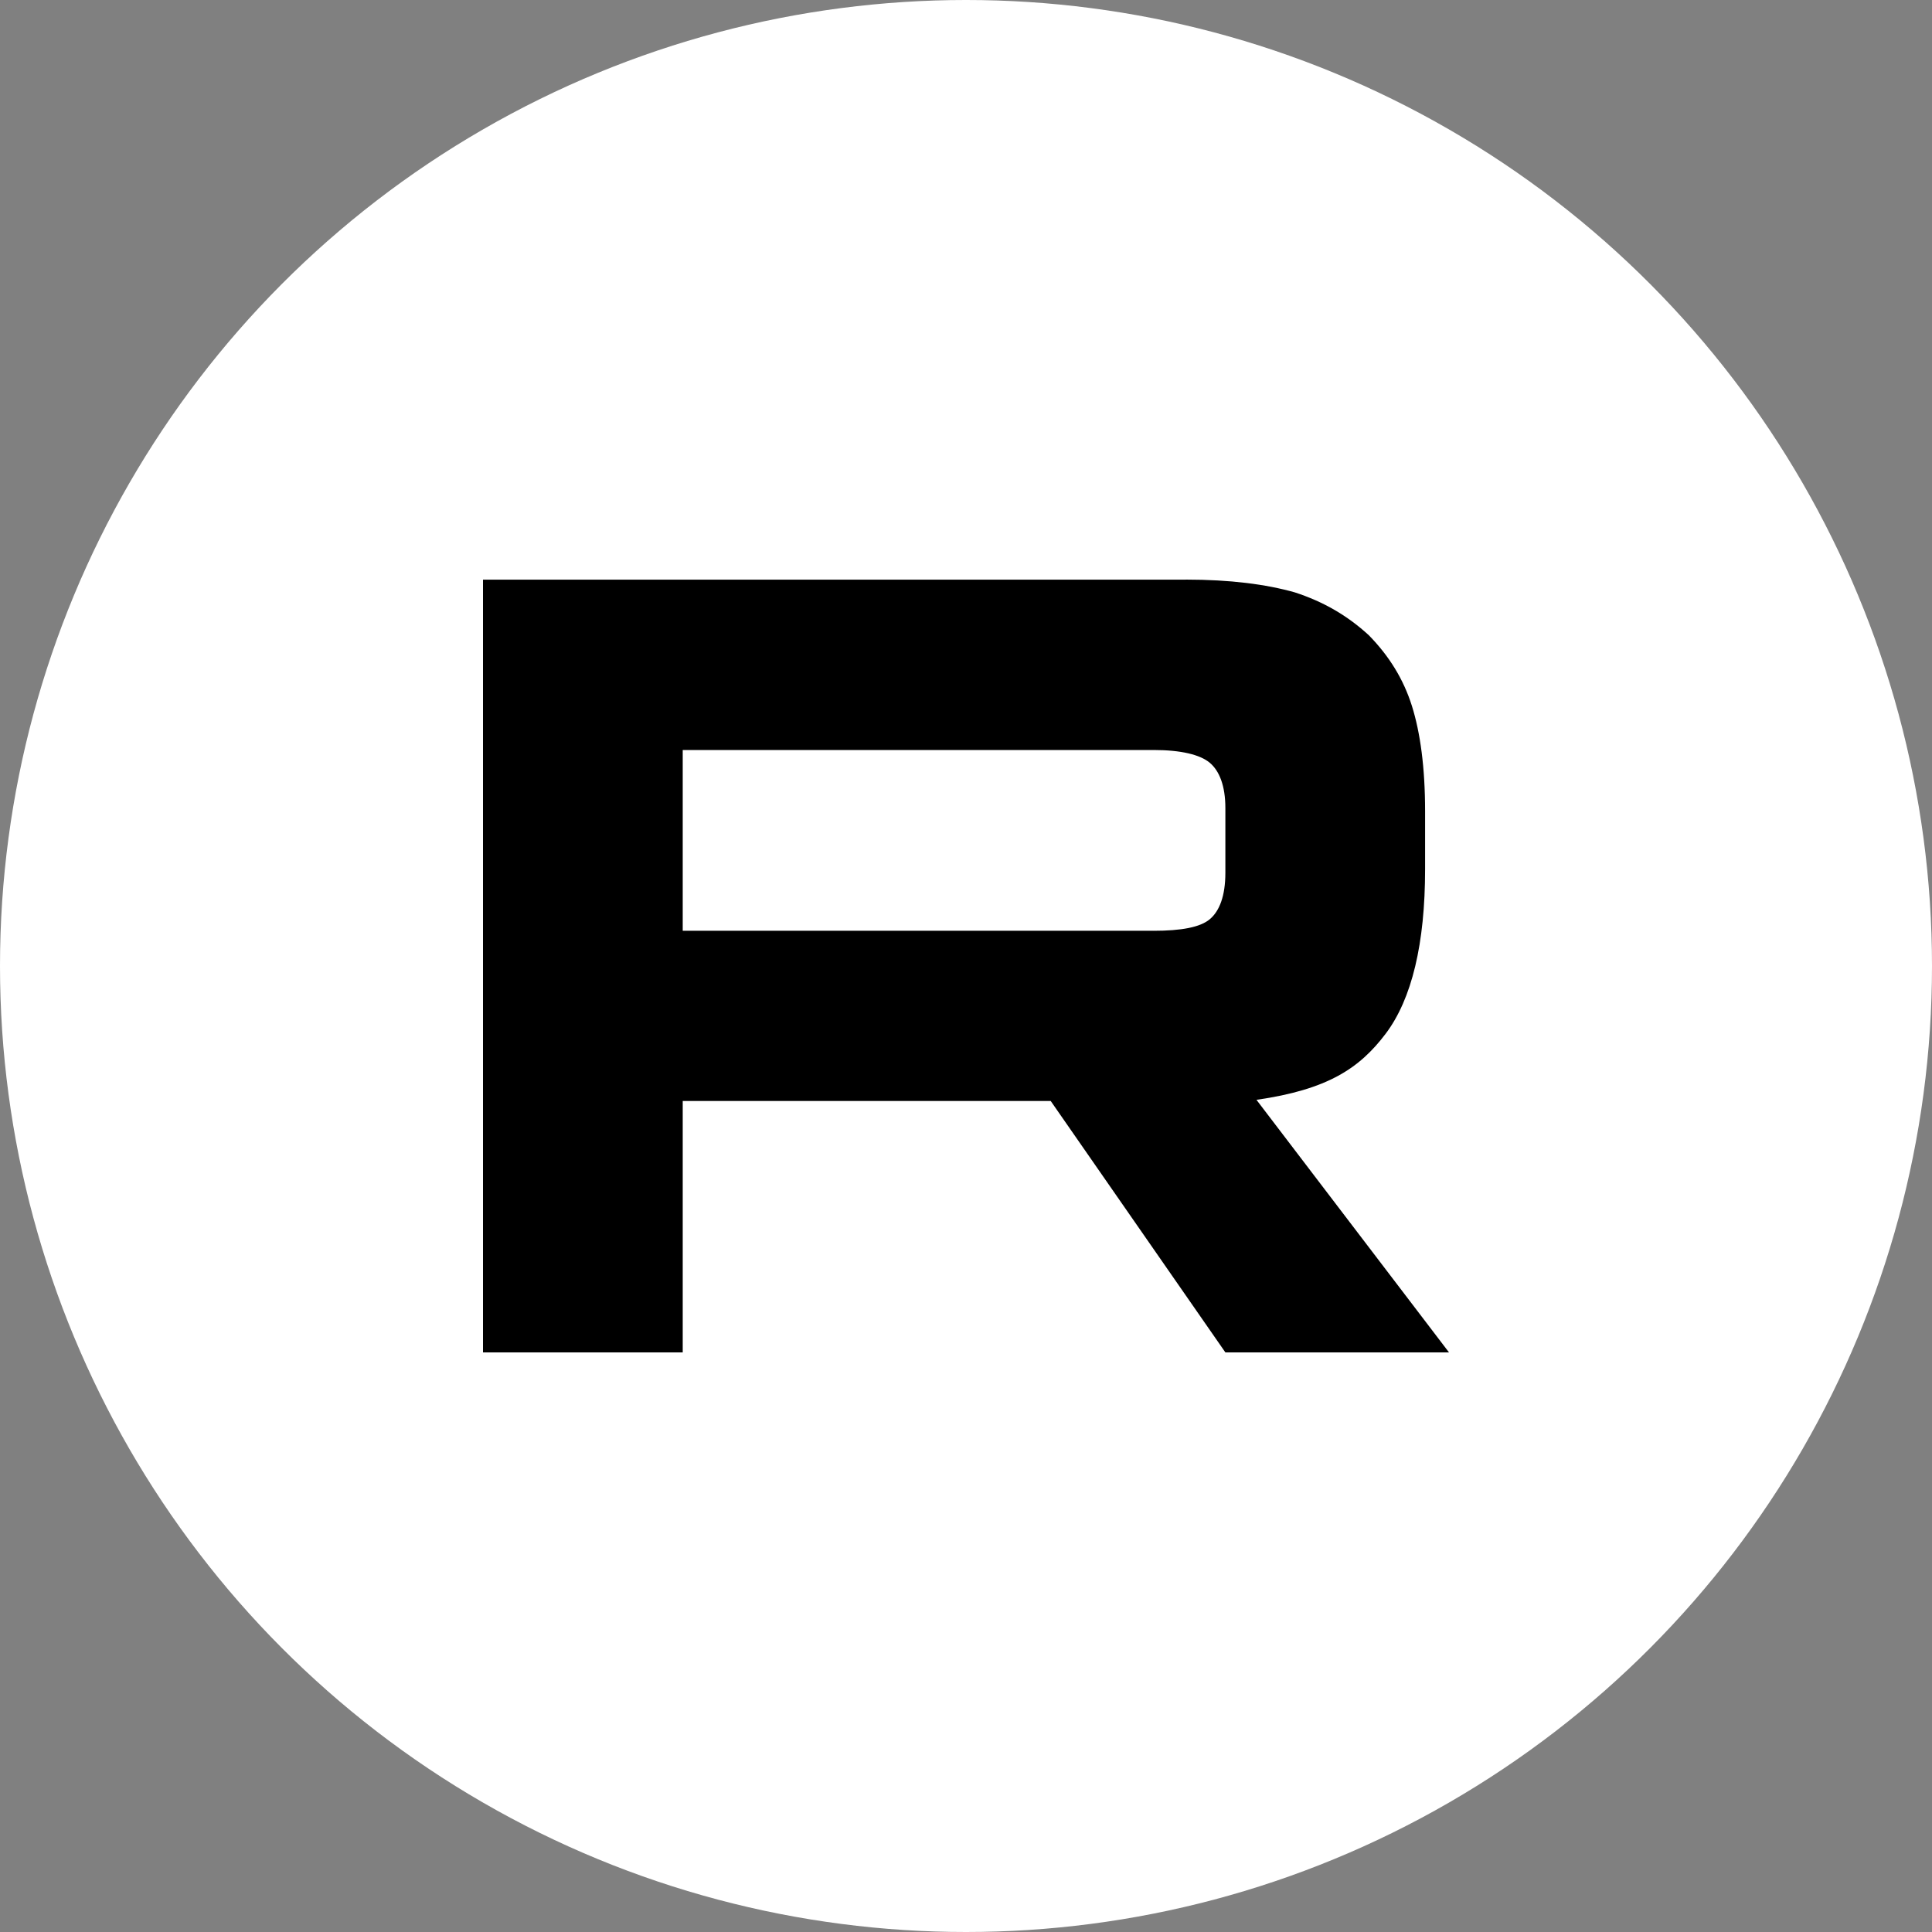
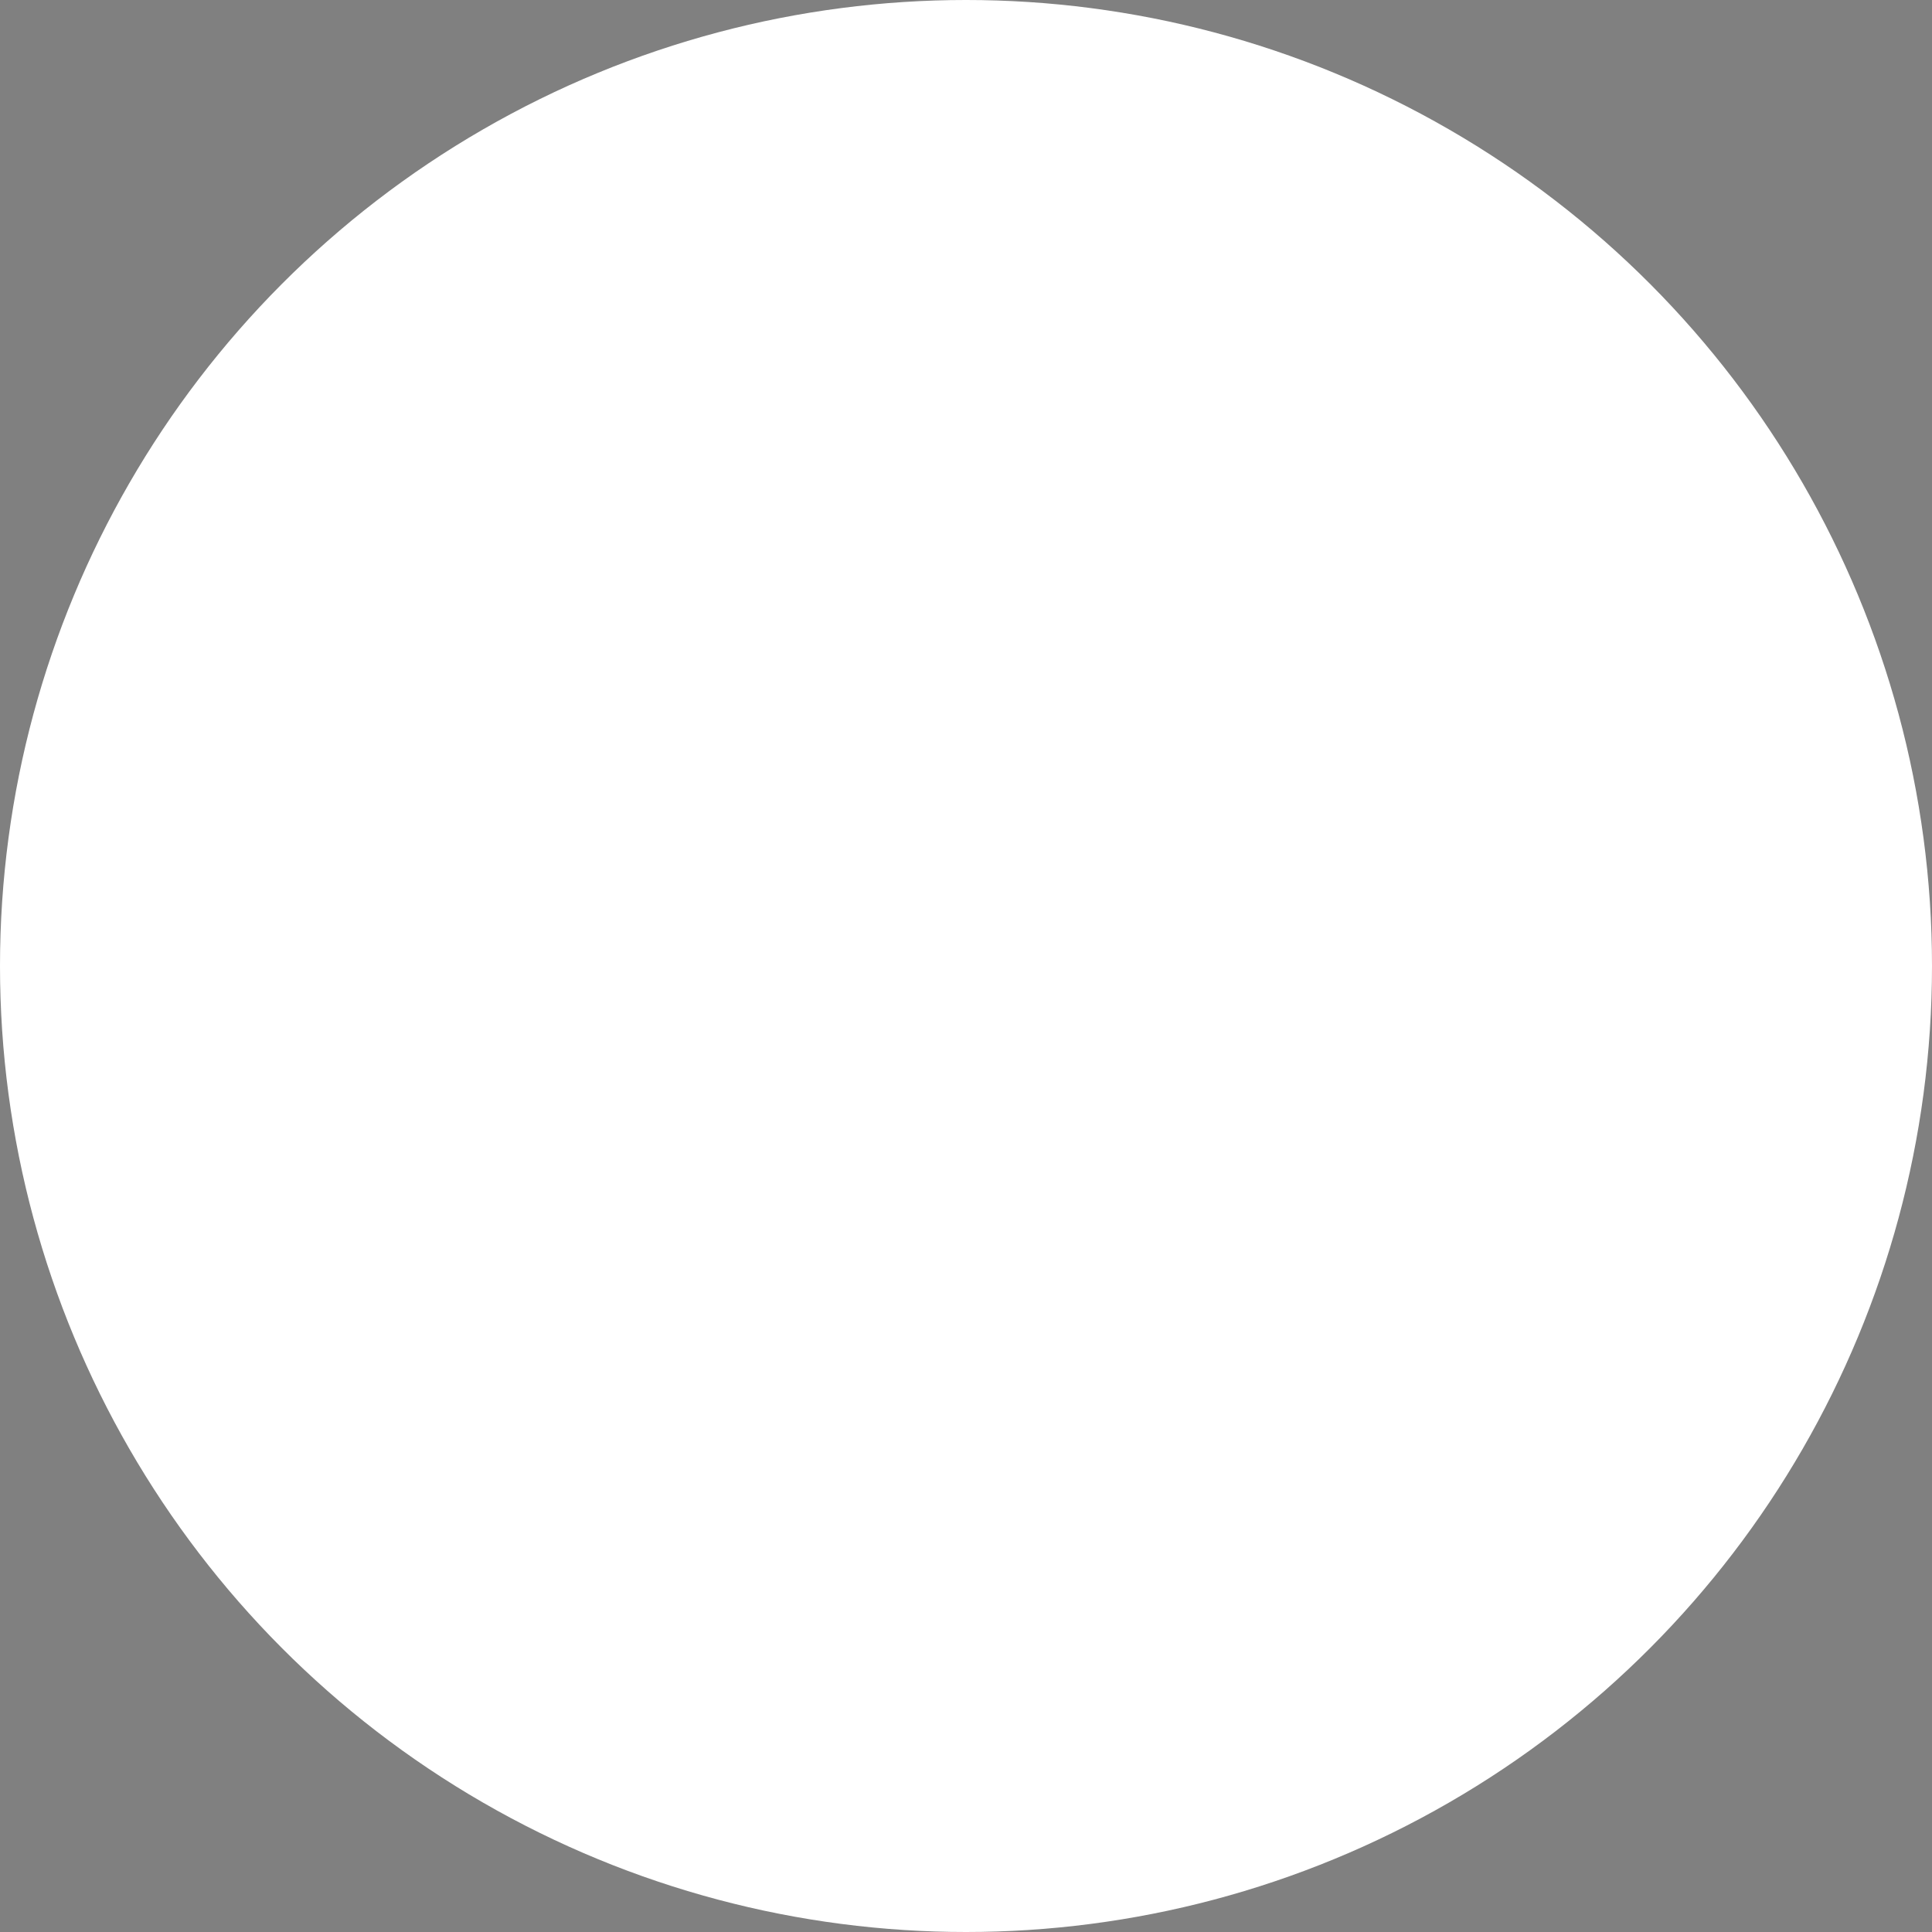
<svg xmlns="http://www.w3.org/2000/svg" width="40" height="40" viewBox="0 0 40 40" fill="none">
  <rect x="0" y="0" width="40" height="40" fill="#808080" stroke="none" />
  <circle cx="20" cy="20" r="20" fill="white" />
-   <path d="M23.884 19.27H14.135V15.528H23.884C24.453 15.528 24.849 15.625 25.048 15.793C25.247 15.961 25.37 16.273 25.37 16.728V18.071C25.37 18.551 25.247 18.863 25.048 19.031C24.849 19.199 24.453 19.271 23.884 19.271V19.27ZM24.553 12.001H10V28H14.135V22.795H21.754L25.37 28H30L26.014 22.771C27.483 22.559 28.143 22.123 28.688 21.403C29.232 20.683 29.505 19.532 29.505 17.997V16.797C29.505 15.886 29.405 15.166 29.232 14.615C29.058 14.063 28.762 13.583 28.34 13.152C27.896 12.744 27.4 12.457 26.806 12.264C26.211 12.096 25.468 12 24.553 12V12.001Z" fill="black" />
</svg>